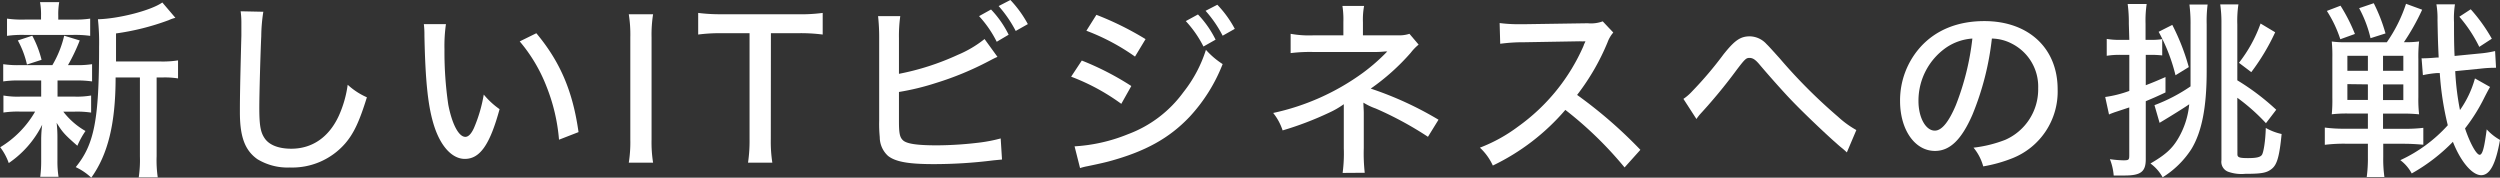
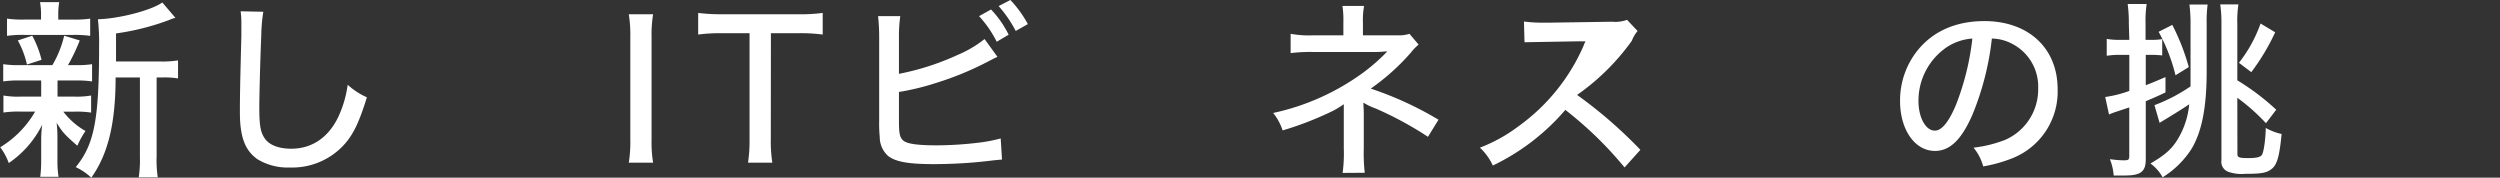
<svg xmlns="http://www.w3.org/2000/svg" viewBox="0 0 474.05 33.69">
  <rect x="0" y="0" width="474.05" height="33.69" fill="#333333" stroke="none" />
  <defs>
    <style>.cls-1{fill:#fff;}</style>
  </defs>
  <g id="レイヤー_2" data-name="レイヤー 2">
    <g id="文字">
      <path class="cls-1" d="M3.78,15.26a19.44,19.44,0,0,0-3.17.18V12.17a18.64,18.64,0,0,0,3.21.18H9.93a19.78,19.78,0,0,0,2.24-5.58l2.95.9a34.93,34.93,0,0,1-2.23,4.68h1.4a18.62,18.62,0,0,0,3.17-.18v3.27a20.3,20.3,0,0,0-3.17-.18H10.91v3.06h3.24a15.45,15.45,0,0,0,3.13-.21v3.24a17.94,17.94,0,0,0-3.13-.18H12a14.13,14.13,0,0,0,4.21,3.67,16.19,16.19,0,0,0-1.54,2.8c-2.42-2.12-2.81-2.55-3.93-4.35a24.81,24.81,0,0,1,.15,3v4.24a18.93,18.93,0,0,0,.21,3H7.63a22.87,22.87,0,0,0,.18-2.95V26.38A22.4,22.4,0,0,1,8,23.65a19,19,0,0,1-6.34,7.27,10.83,10.83,0,0,0-1.62-3,18.87,18.87,0,0,0,6.62-6.76H3.82a18.58,18.58,0,0,0-3.17.18V18.11a15.5,15.5,0,0,0,3.24.21H7.81V15.26ZM13.86,3.71a19,19,0,0,0,3.24-.18V6.8a20.71,20.71,0,0,0-3.24-.18H4.61a20.72,20.72,0,0,0-3.28.18V3.53a19.78,19.78,0,0,0,3.35.18h3.1V3A13.11,13.11,0,0,0,7.59.4h3.64A13.28,13.28,0,0,0,11.05,3v.72ZM5.11,12.24A17.09,17.09,0,0,0,3.38,7.67l2.74-.9a19.73,19.73,0,0,1,1.76,4.57Zm25.38-.58a18.47,18.47,0,0,0,3.27-.21v3.42a15.79,15.79,0,0,0-3-.18H29.7V29.62a22.42,22.42,0,0,0,.21,4h-3.6a22.74,22.74,0,0,0,.22-4V14.69H21.92c0,8.78-1.47,14.61-4.61,19a11.35,11.35,0,0,0-2.95-2c3.53-4.32,4.43-9,4.43-22.86a40.8,40.8,0,0,0-.22-5.18C22.46,3.56,28.62,2,30.78.47l2.48,2.91A6.73,6.73,0,0,0,32,3.82,47.1,47.1,0,0,1,22,6.34v5.32Z" />
      <path class="cls-1" d="M49.93,2.23a31.53,31.53,0,0,0-.39,4.65c-.15,3.09-.37,11.05-.37,13.49,0,3.35.22,4.68,1,5.83.86,1.3,2.66,2,5.07,2,4,0,7.16-2.23,9-6.23a21.13,21.13,0,0,0,1.69-5.9,13.27,13.27,0,0,0,3.64,2.38c-1.44,4.64-2.49,6.87-4.14,8.78a13.3,13.3,0,0,1-10.48,4.53,11,11,0,0,1-6.15-1.58c-2.34-1.66-3.31-4.21-3.31-8.85,0-2.09,0-4,.28-14.58,0-1.12,0-1.8,0-2.45a15.37,15.37,0,0,0-.14-2.16Z" />
-       <path class="cls-1" d="M84.56,4.57a29.38,29.38,0,0,0-.28,4.79A68.78,68.78,0,0,0,85,19.83c.72,3.75,2,6.12,3.24,6.12.58,0,1.12-.57,1.62-1.65a27.6,27.6,0,0,0,1.87-6.37,15.18,15.18,0,0,0,3,2.77c-1.84,6.73-3.71,9.43-6.59,9.43-2.37,0-4.53-2.31-5.79-6.16-1.19-3.67-1.69-8.46-1.87-17.2a16.9,16.9,0,0,0-.11-2.2ZM101.7,6.3c4.53,5.43,6.91,11,8,18.75L106,26.49a34.85,34.85,0,0,0-2.38-10.11,29.93,29.93,0,0,0-5.07-8.53Z" />
      <path class="cls-1" d="M123.84,2.7a24.85,24.85,0,0,0-.29,4.39V26.46a24.42,24.42,0,0,0,.29,4.39h-4.61a24.92,24.92,0,0,0,.29-4.39V7.09a24.42,24.42,0,0,0-.29-4.39Z" />
      <path class="cls-1" d="M146.16,26.38a26.42,26.42,0,0,0,.29,4.47h-4.61a28.17,28.17,0,0,0,.29-4.47V6.3H137a31.37,31.37,0,0,0-4.61.25V2.45a33.16,33.16,0,0,0,4.57.25h14.15A31.59,31.59,0,0,0,156,2.45v4.1a32.54,32.54,0,0,0-4.89-.25h-4.93Z" />
      <path class="cls-1" d="M170.46,14a48.84,48.84,0,0,0,11.16-3.6,21.15,21.15,0,0,0,5.07-3l2.45,3.38c-.65.29-.72.33-1.62.8a58.31,58.31,0,0,1-10,4.14,47.85,47.85,0,0,1-7.06,1.72V23c0,2.23.15,3,.72,3.56.69.72,2.77,1,6.52,1A69.05,69.05,0,0,0,186,27a28.6,28.6,0,0,0,3.75-.75l.25,4-1.58.15a90.68,90.68,0,0,1-11.41.72c-4.72,0-7.2-.44-8.61-1.55A4.8,4.8,0,0,1,166.82,26a25.21,25.21,0,0,1-.11-3.09V7.2a36.9,36.9,0,0,0-.21-4.14h4.21a27,27,0,0,0-.25,4.18Zm17.46-12.2a19.15,19.15,0,0,1,3.34,4.78L189,7.92a21,21,0,0,0-3.35-4.86ZM191.59,0a21.45,21.45,0,0,1,3.31,4.57l-2.3,1.3a23.07,23.07,0,0,0-3.24-4.72Z" />
-       <path class="cls-1" d="M205.13,11.48a53.59,53.59,0,0,1,9.39,4.83l-1.9,3.38a40.18,40.18,0,0,0-9.51-5.15Zm-1.37,16.27a31.75,31.75,0,0,0,10.12-2.3,22.84,22.84,0,0,0,10.54-8,25.12,25.12,0,0,0,4.25-8,15.15,15.15,0,0,0,3.17,2.7,31.58,31.58,0,0,1-6.27,10c-3.85,4.06-8.42,6.58-15.19,8.42-.64.18-2,.5-4.14.94a11.64,11.64,0,0,0-1.44.36ZM207.9,2.81a57.74,57.74,0,0,1,9.32,4.61l-2,3.31A40.78,40.78,0,0,0,206,5.83Zm19.26-.07a19.15,19.15,0,0,1,3.34,4.78l-2.3,1.3A21,21,0,0,0,224.85,4ZM230.83.9a20.46,20.46,0,0,1,3.31,4.57l-2.3,1.3a22.68,22.68,0,0,0-3.24-4.72Z" />
      <path class="cls-1" d="M254.59,32.79a28.07,28.07,0,0,0,.22-4.68V21.45c0-.9,0-1.22,0-1.69A16.41,16.41,0,0,1,252,21.38a61.4,61.4,0,0,1-8.79,3.35,10.38,10.38,0,0,0-1.79-3.31,44.94,44.94,0,0,0,17-7.6,35.79,35.79,0,0,0,4.64-4.07,1.09,1.09,0,0,1-.32,0,19,19,0,0,1-1.91.11H249.08a29.62,29.62,0,0,0-4.35.21V6.41a19.49,19.49,0,0,0,4.35.29h5.65V4.21a16.91,16.91,0,0,0-.18-3.09h4.11a14.26,14.26,0,0,0-.22,3.09V6.7h6.73a6.13,6.13,0,0,0,2.09-.29L269,8.46A9.26,9.26,0,0,0,267.51,10a41.92,41.92,0,0,1-7.59,6.8,65.11,65.11,0,0,1,12.85,5.9l-2,3.24a65.84,65.84,0,0,0-9.9-5.36,12,12,0,0,1-2.34-1.12c0,.62.07,1.41.07,2v6.59a33.68,33.68,0,0,0,.18,4.71Z" />
-       <path class="cls-1" d="M308.05,31.75a70.58,70.58,0,0,0-11.23-10.91,42,42,0,0,1-13.75,10.55A10.7,10.7,0,0,0,280.62,28a29.78,29.78,0,0,0,7.24-4,37,37,0,0,0,12.41-15.3,2.46,2.46,0,0,1,.22-.54c.07-.15.07-.15.14-.33a9.93,9.93,0,0,1-1.11,0l-10.44.18a33.1,33.1,0,0,0-4.61.29l-.11-3.93a26.92,26.92,0,0,0,3.71.22h1l12-.18a6.44,6.44,0,0,0,2.84-.36l2,2.12a5.87,5.87,0,0,0-1.08,1.84A43.19,43.19,0,0,1,299.05,18a86,86,0,0,1,12,10.41Z" />
-       <path class="cls-1" d="M319.21,18.75a9.19,9.19,0,0,0,1.66-1.44,69.68,69.68,0,0,0,5.94-7c2.12-2.66,3.2-3.42,5-3.42a4.37,4.37,0,0,1,3.16,1.47c.4.37,1.19,1.26,2.49,2.7a100.32,100.32,0,0,0,11.05,11.06A18.16,18.16,0,0,0,352,24.66l-1.8,4.24a13.94,13.94,0,0,0-1.15-1c-2.09-1.76-6.91-6.33-9.29-8.82-1.26-1.29-4.32-4.71-6.08-6.8-.83-1-1.33-1.3-1.95-1.3s-.86.22-2.37,2.2a99.92,99.92,0,0,1-7,8.49,8.51,8.51,0,0,0-.68.9Z" />
+       <path class="cls-1" d="M308.05,31.75a70.58,70.58,0,0,0-11.23-10.91,42,42,0,0,1-13.75,10.55A10.7,10.7,0,0,0,280.62,28a29.78,29.78,0,0,0,7.24-4,37,37,0,0,0,12.41-15.3,2.46,2.46,0,0,1,.22-.54c.07-.15.07-.15.14-.33a9.93,9.93,0,0,1-1.11,0l-10.44.18l-.11-3.93a26.92,26.92,0,0,0,3.71.22h1l12-.18a6.44,6.44,0,0,0,2.84-.36l2,2.12a5.87,5.87,0,0,0-1.08,1.84A43.19,43.19,0,0,1,299.05,18a86,86,0,0,1,12,10.41Z" />
      <path class="cls-1" d="M374,21.78c-2.08,4.75-4.28,6.84-7.09,6.84-3.81,0-6.62-4-6.62-9.47a15.16,15.16,0,0,1,3.89-10.26C367.13,5.65,371.27,4,376.27,4c8.39,0,13.9,5.15,13.9,12.92A13.59,13.59,0,0,1,381.6,30a27.16,27.16,0,0,1-5.54,1.55A9.43,9.43,0,0,0,374.22,28a24.11,24.11,0,0,0,6-1.48,10.45,10.45,0,0,0,6.26-9.79,9.12,9.12,0,0,0-4.93-8.42,8.49,8.49,0,0,0-3.85-1A53.13,53.13,0,0,1,374,21.78ZM369.07,9a12.27,12.27,0,0,0-5.29,10.16c0,3.13,1.37,5.61,3.1,5.61,1.29,0,2.62-1.58,4-4.86A49.41,49.41,0,0,0,374,7.31,10,10,0,0,0,369.07,9Z" />
      <path class="cls-1" d="M403.67,4.5a26.58,26.58,0,0,0-.22-3.74h3.6a21.59,21.59,0,0,0-.21,3.74V7.56h1A12.55,12.55,0,0,0,410,7.42v3.09a18.9,18.9,0,0,0-2.12-.11h-1v5.76c1.4-.54,2-.79,3.74-1.55v2.92c-1.76.83-2.45,1.12-3.74,1.66v11c0,2.37-.94,3.09-4,3.09l-2.08,0a10.74,10.74,0,0,0-.72-3.1,20,20,0,0,0,2.52.22c1.08,0,1.15-.08,1.15-1V20.37l-2.84.94c-.47.18-.62.22-1,.4l-.72-3.32a21.91,21.91,0,0,0,4.57-1.15V10.4h-1.73a15.09,15.09,0,0,0-2.55.18V7.38a14.2,14.2,0,0,0,2.59.18h1.69Zm4.86,15.44a31.93,31.93,0,0,0,6.84-3.56c0-.94,0-1.3,0-1.91V4.86a29,29,0,0,0-.21-4h3.45a24.5,24.5,0,0,0-.18,3.74V13.5c0,6.87-.93,11.55-2.91,14.79a17.43,17.43,0,0,1-5.44,5.33A8.12,8.12,0,0,0,407.77,31c2.74-1.59,4.07-2.74,5.22-4.68a15.53,15.53,0,0,0,2.13-6.55c-.69.5-3.46,2.23-5.62,3.52Zm3.38-15.22a41.94,41.94,0,0,1,3.13,8l-2.52,1.55a33.69,33.69,0,0,0-3.2-8.24Zm12.35,24.54c0,.58.39.72,2,.72s2.37-.18,2.66-.64.65-2.52.72-5.08a10.72,10.72,0,0,0,3,1.15c-.4,4.11-.83,5.73-1.8,6.55s-1.94,1-5.08,1a7.51,7.51,0,0,1-3.27-.4,2,2,0,0,1-1.26-2.16v-26A24.46,24.46,0,0,0,421,.83h3.45a21,21,0,0,0-.21,3.81V15.23a45,45,0,0,1,7.38,5.58l-1.95,2.55a36.9,36.9,0,0,0-5.43-4.82Zm.29-17.35a26.44,26.44,0,0,0,4.1-7.45l2.77,1.66a41,41,0,0,1-4.53,7.56Z" />
-       <path class="cls-1" d="M445.46,21.53a24.2,24.2,0,0,0-3.31.14,27.63,27.63,0,0,0,.11-3.13V11a28,28,0,0,0-.11-3.13,18.54,18.54,0,0,0,2.92.14h7.52A27.86,27.86,0,0,0,456.23.72l3.06,1.12A42.69,42.69,0,0,1,455.83,8a18.75,18.75,0,0,0,2.88-.14,25.56,25.56,0,0,0-.14,3.34v7.2a24.52,24.52,0,0,0,.14,3.28,29.39,29.39,0,0,0-3.35-.14h-3.49v2.88h4a27.69,27.69,0,0,0,3.64-.18v3.2c-1.33-.11-2.52-.18-3.67-.18h-3.93v2.52a24.84,24.84,0,0,0,.22,3.78h-3.35a26.62,26.62,0,0,0,.22-3.78V27.25h-4.25a29.74,29.74,0,0,0-3.92.21V24.19a28.45,28.45,0,0,0,3.81.22H449V21.53ZM443.81,1.08a32.9,32.9,0,0,1,2.73,5.36l-2.77,1a22.86,22.86,0,0,0-2.55-5.37Zm1.3,9.5v2.85H449V10.58Zm0,5.37v3H449V16Zm5-15.34a31.26,31.26,0,0,1,2.23,5.73l-2.84.9a22.54,22.54,0,0,0-2.16-5.69Zm1.76,12.82h3.85V10.58h-3.85Zm0,5.54h3.85V16h-3.85Zm20.3-2.48c-.1.14-.46.79-1.08,2a33.48,33.48,0,0,1-3.67,5.86c.94,2.81,2.16,5,2.77,5s.94-1.8,1.34-4.82a10,10,0,0,0,2.52,2c-.8,4.57-1.91,6.69-3.57,6.69s-3.85-2.48-5.36-6.33a34.28,34.28,0,0,1-7.81,6,7.6,7.6,0,0,0-2.16-2.52,27.83,27.83,0,0,0,9-6.62,56,56,0,0,1-1.52-9.9l-.46,0a19,19,0,0,0-2.74.4l-.25-3.2a4.46,4.46,0,0,0,.58,0c.5,0,1.51-.07,2.3-.14l.36,0c-.11-2.52-.14-2.88-.22-7.09a15.3,15.3,0,0,0-.21-3h3.52a16.76,16.76,0,0,0-.18,3.39c0,2,0,4.35.11,6.4l4.68-.46a20.11,20.11,0,0,0,3-.47l.18,3.17a24.08,24.08,0,0,0-3.06.18l-4.68.46a50.63,50.63,0,0,0,.9,7.38,19.36,19.36,0,0,0,2.84-6Zm-2.05-7.6a26.45,26.45,0,0,0-3.78-5.72l2.16-1.41a31.53,31.53,0,0,1,4,5.58Z" />
    </g>
  </g>
</svg>